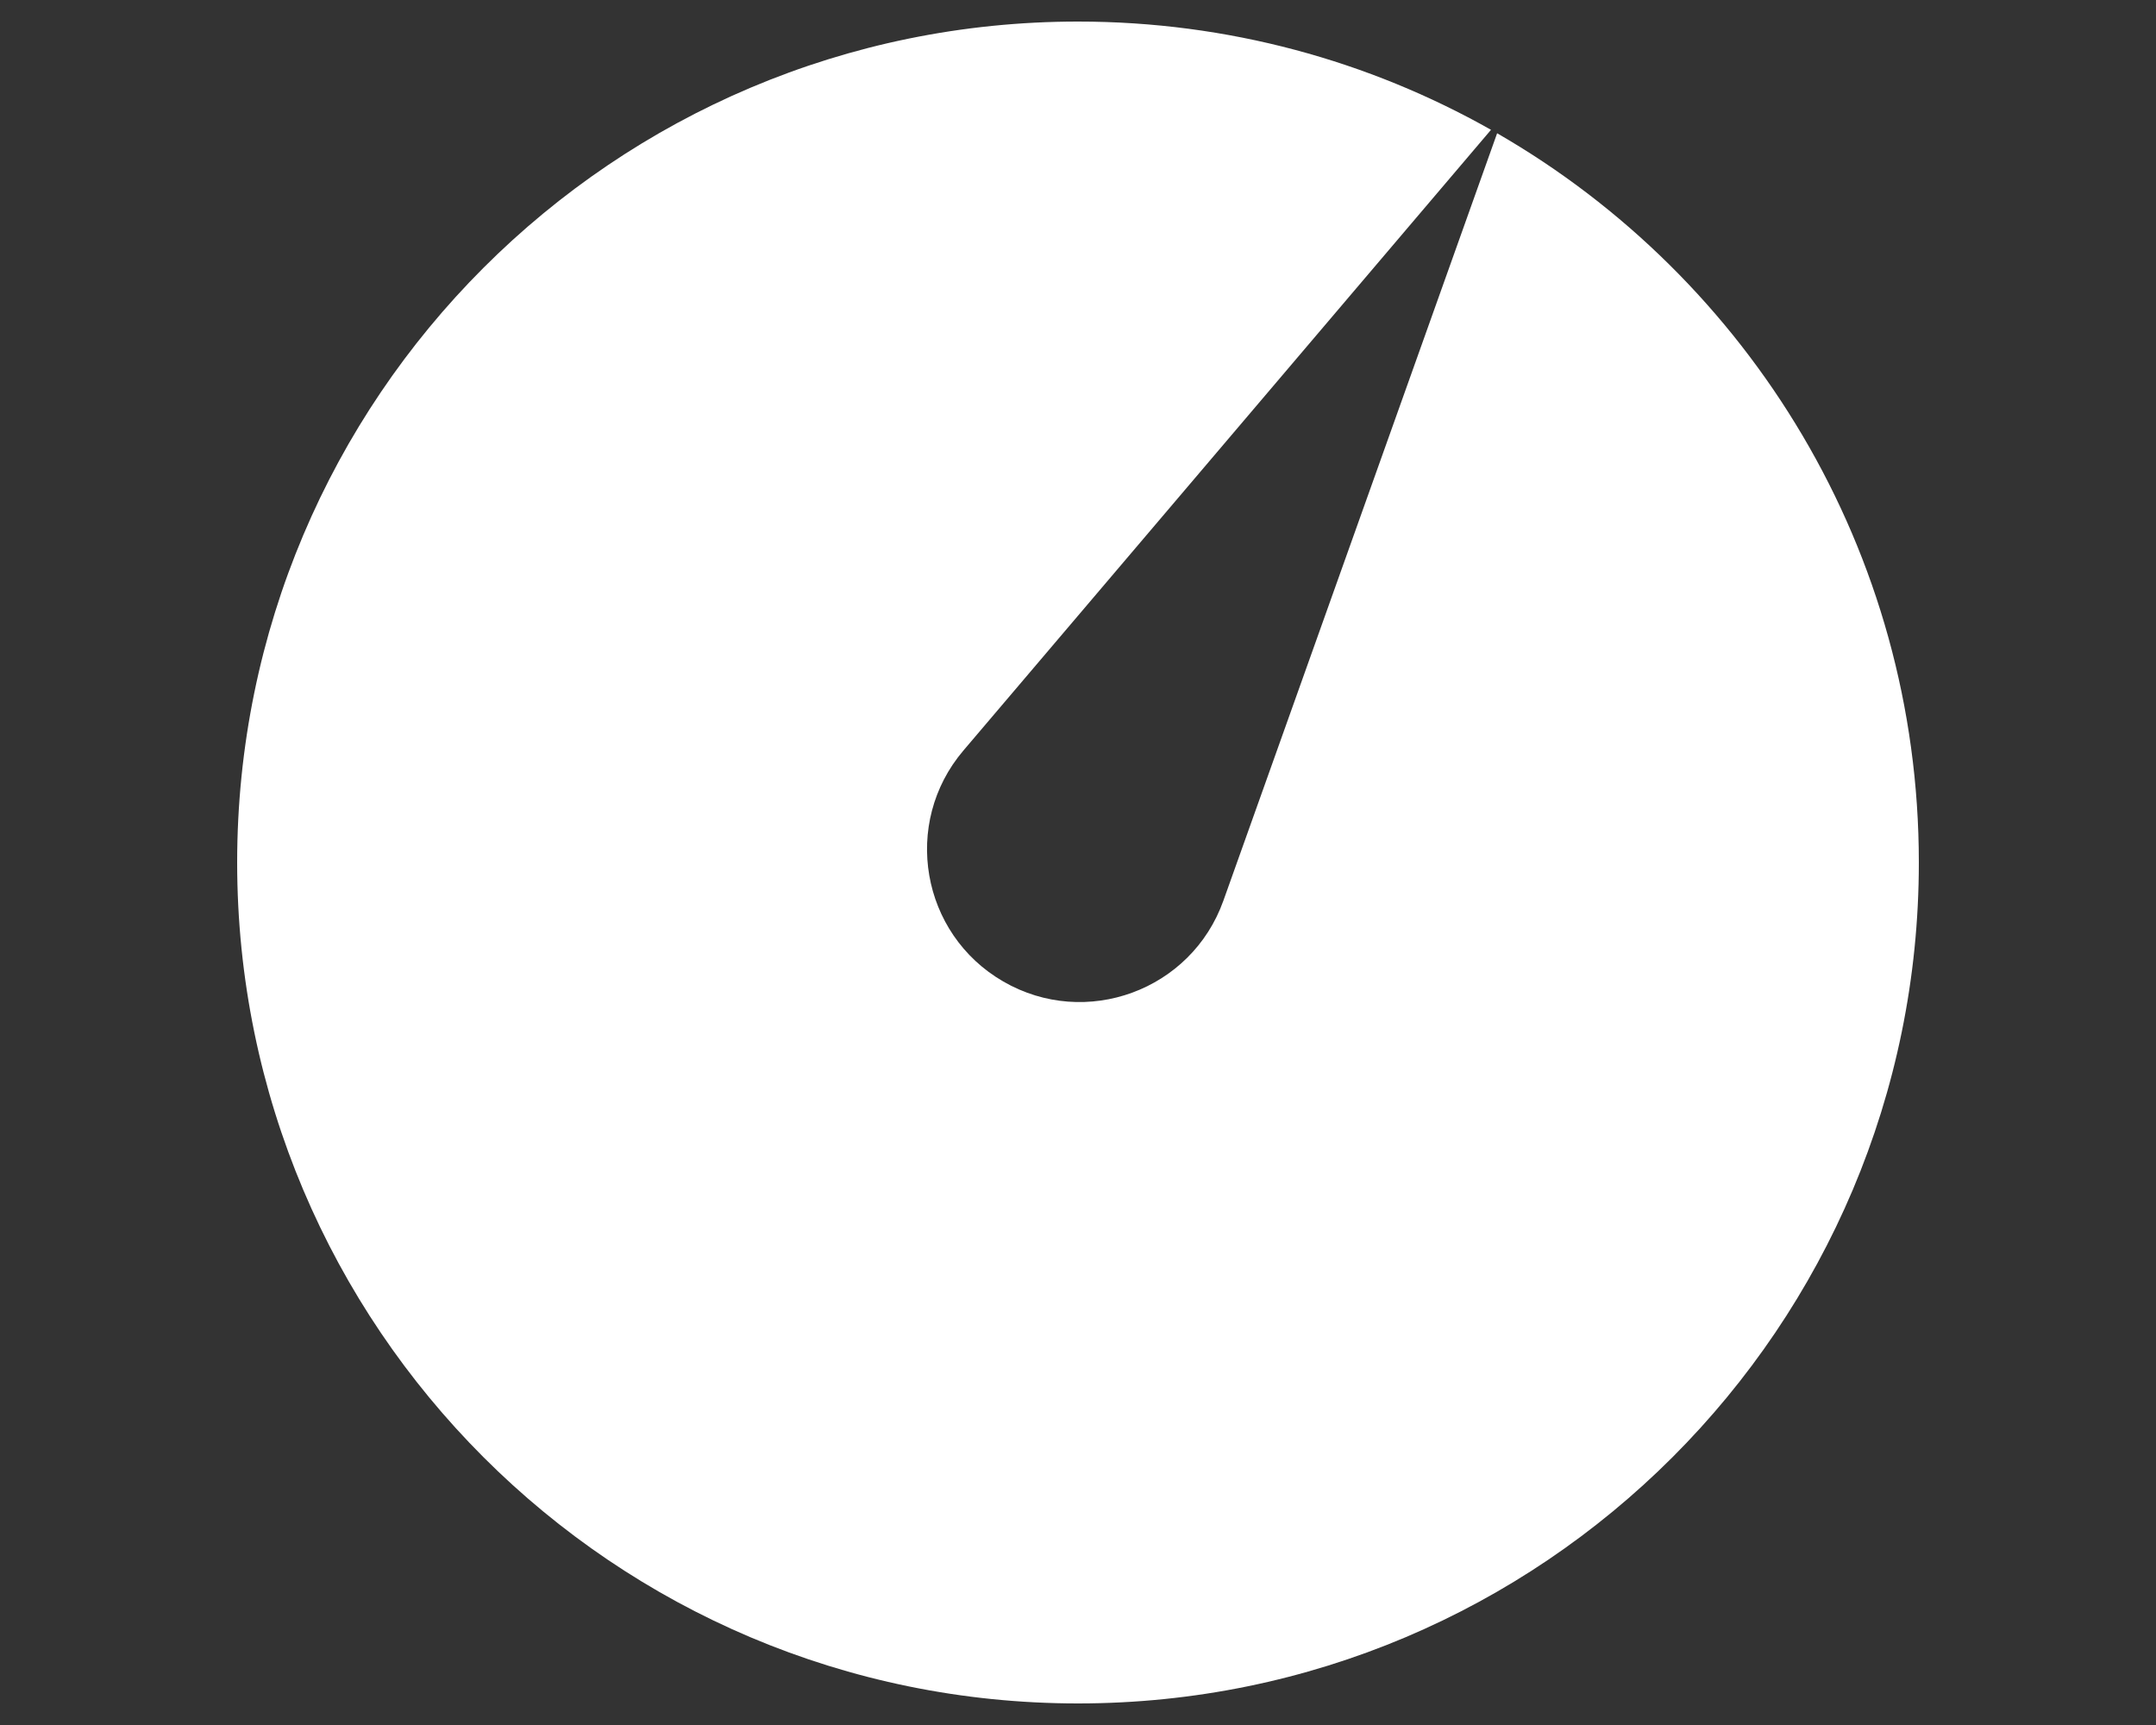
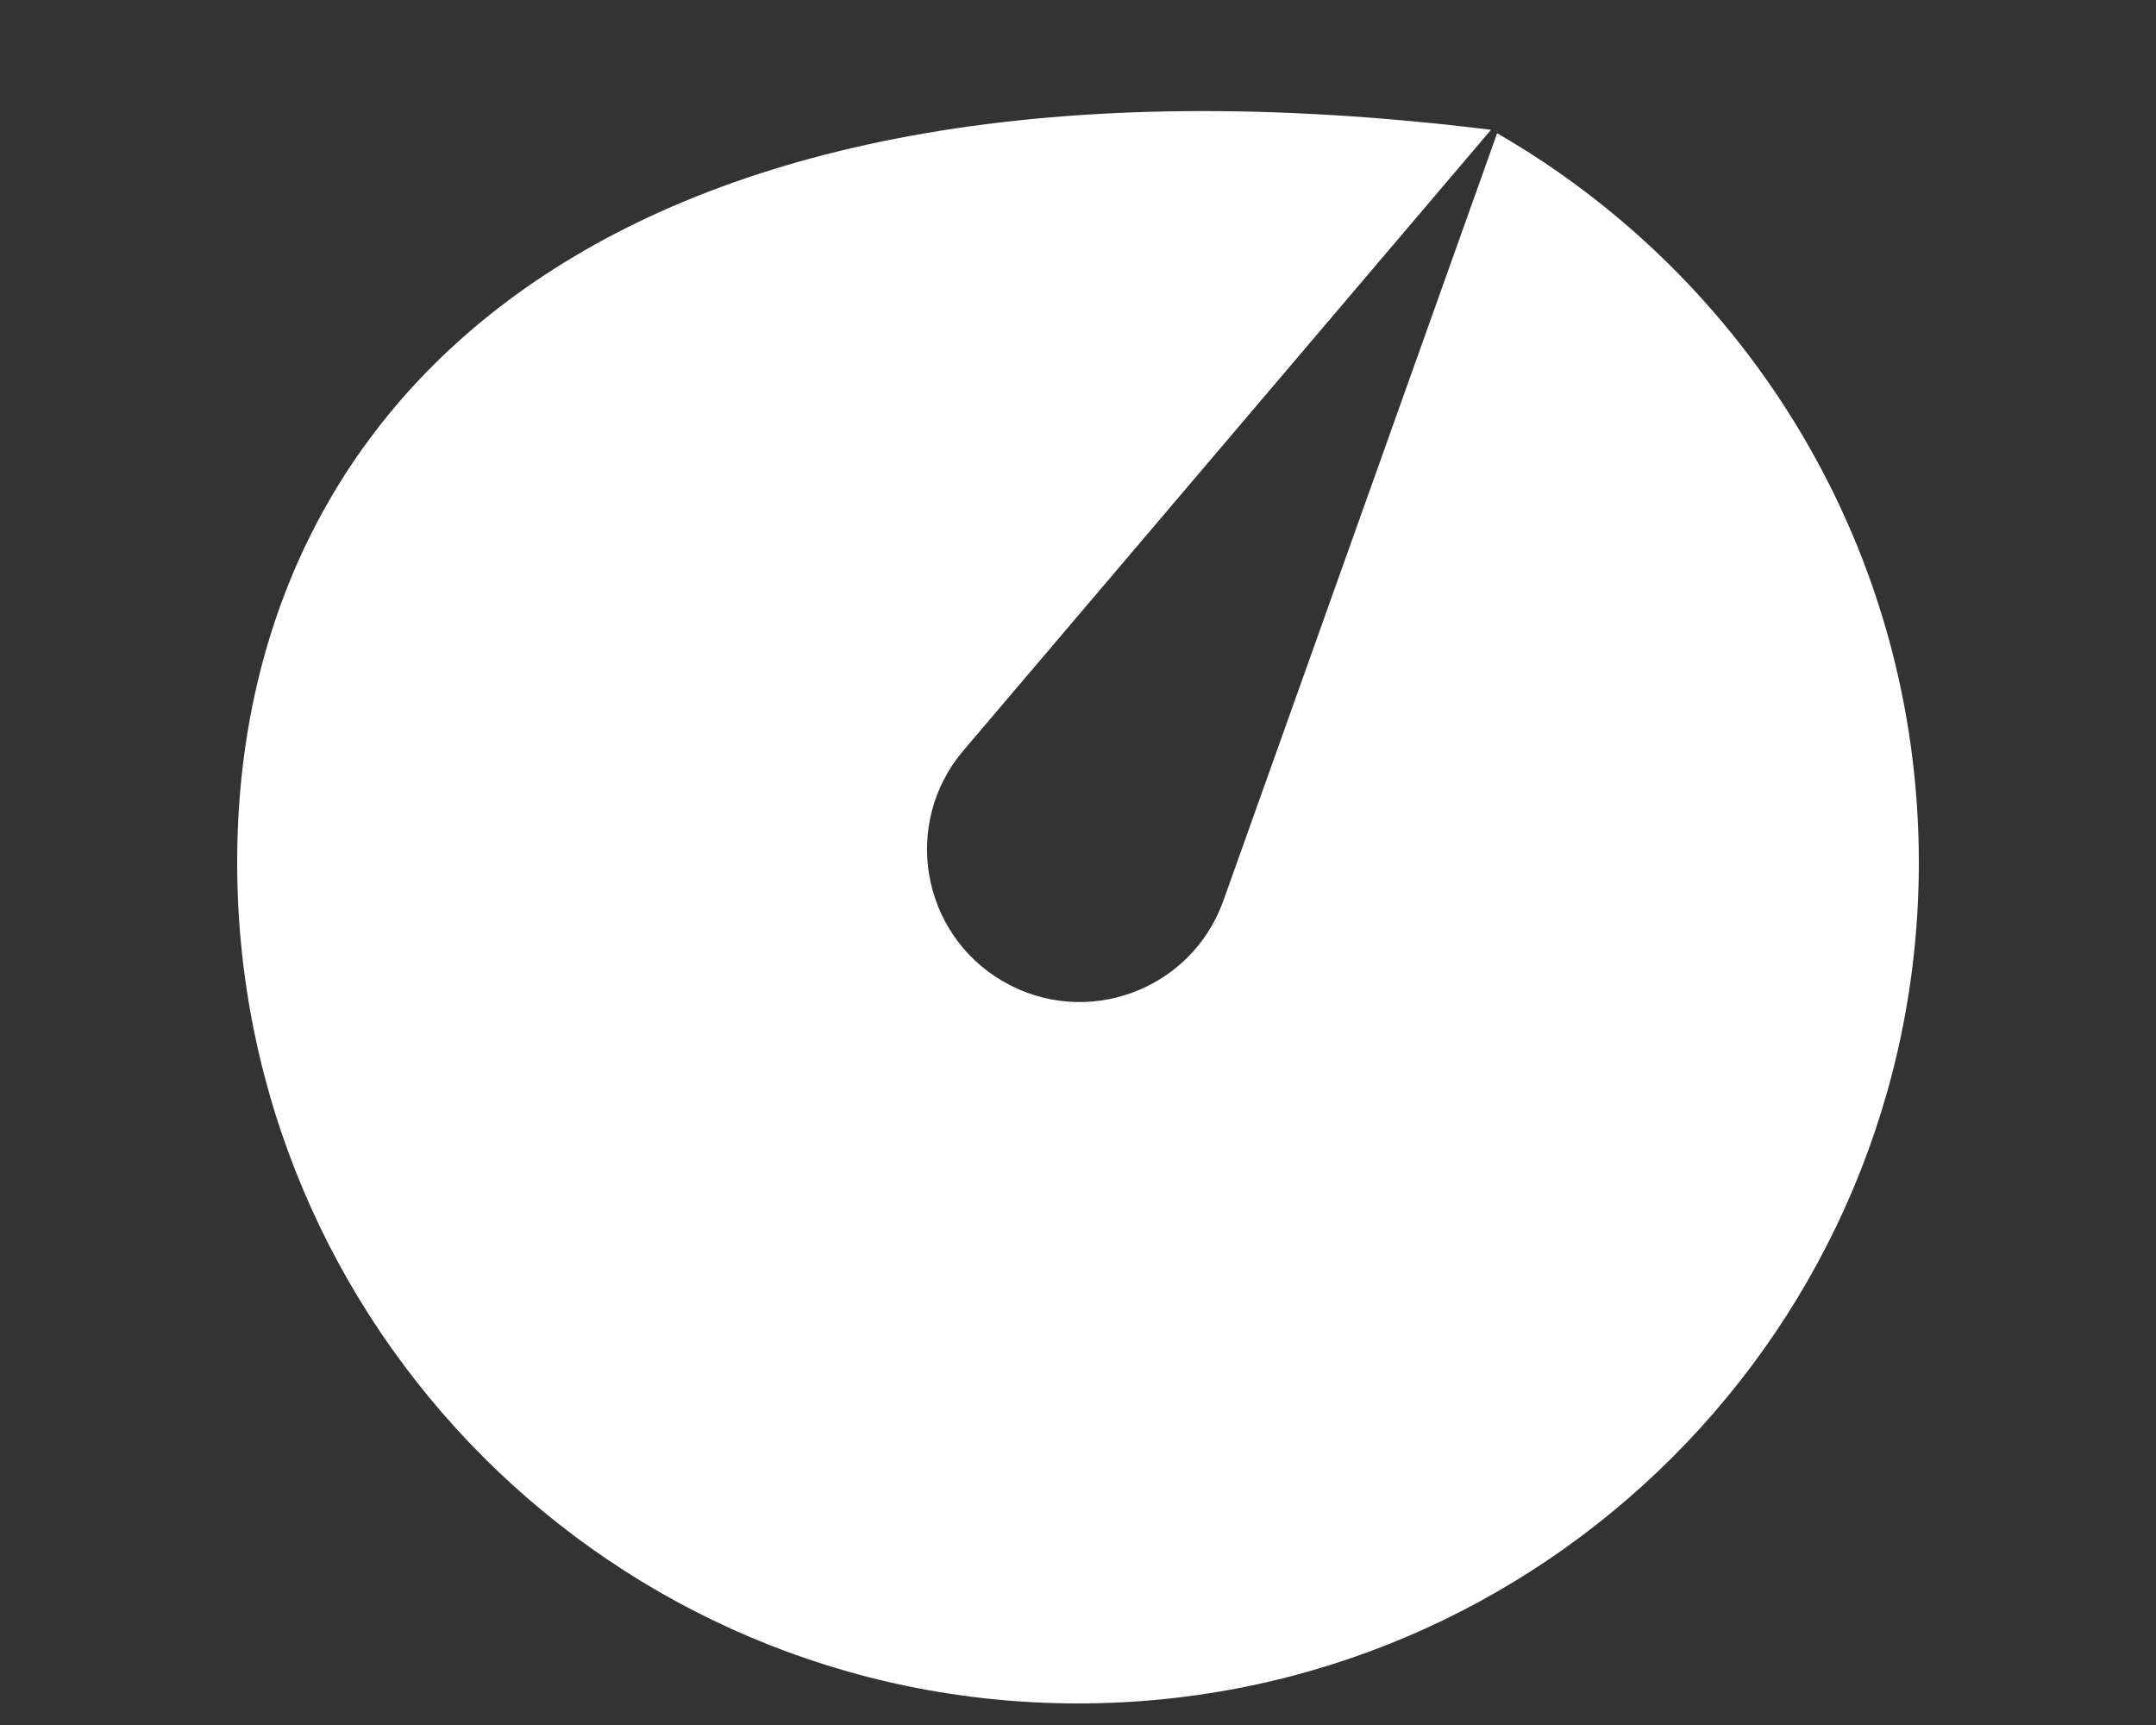
<svg xmlns="http://www.w3.org/2000/svg" width="25" height="20" viewBox="0 0 25 20" fill="none">
  <rect x="0" y="0" width="25" height="20" fill="#333333" stroke="none" />
-   <path fill-rule="evenodd" clip-rule="evenodd" d="M12.5 19.75C17.885 19.75 22.25 15.385 22.25 10C22.25 6.385 20.282 3.229 17.36 1.545L14.186 10.442C13.815 11.483 12.591 11.933 11.634 11.38C10.678 10.828 10.455 9.544 11.171 8.702L17.289 1.505C15.874 0.706 14.24 0.25 12.5 0.25C7.115 0.25 2.75 4.615 2.75 10C2.75 15.385 7.115 19.75 12.5 19.75Z" fill="white" />
+   <path fill-rule="evenodd" clip-rule="evenodd" d="M12.5 19.75C17.885 19.75 22.25 15.385 22.25 10C22.25 6.385 20.282 3.229 17.36 1.545L14.186 10.442C13.815 11.483 12.591 11.933 11.634 11.38C10.678 10.828 10.455 9.544 11.171 8.702L17.289 1.505C7.115 0.25 2.75 4.615 2.75 10C2.75 15.385 7.115 19.75 12.5 19.75Z" fill="white" />
</svg>